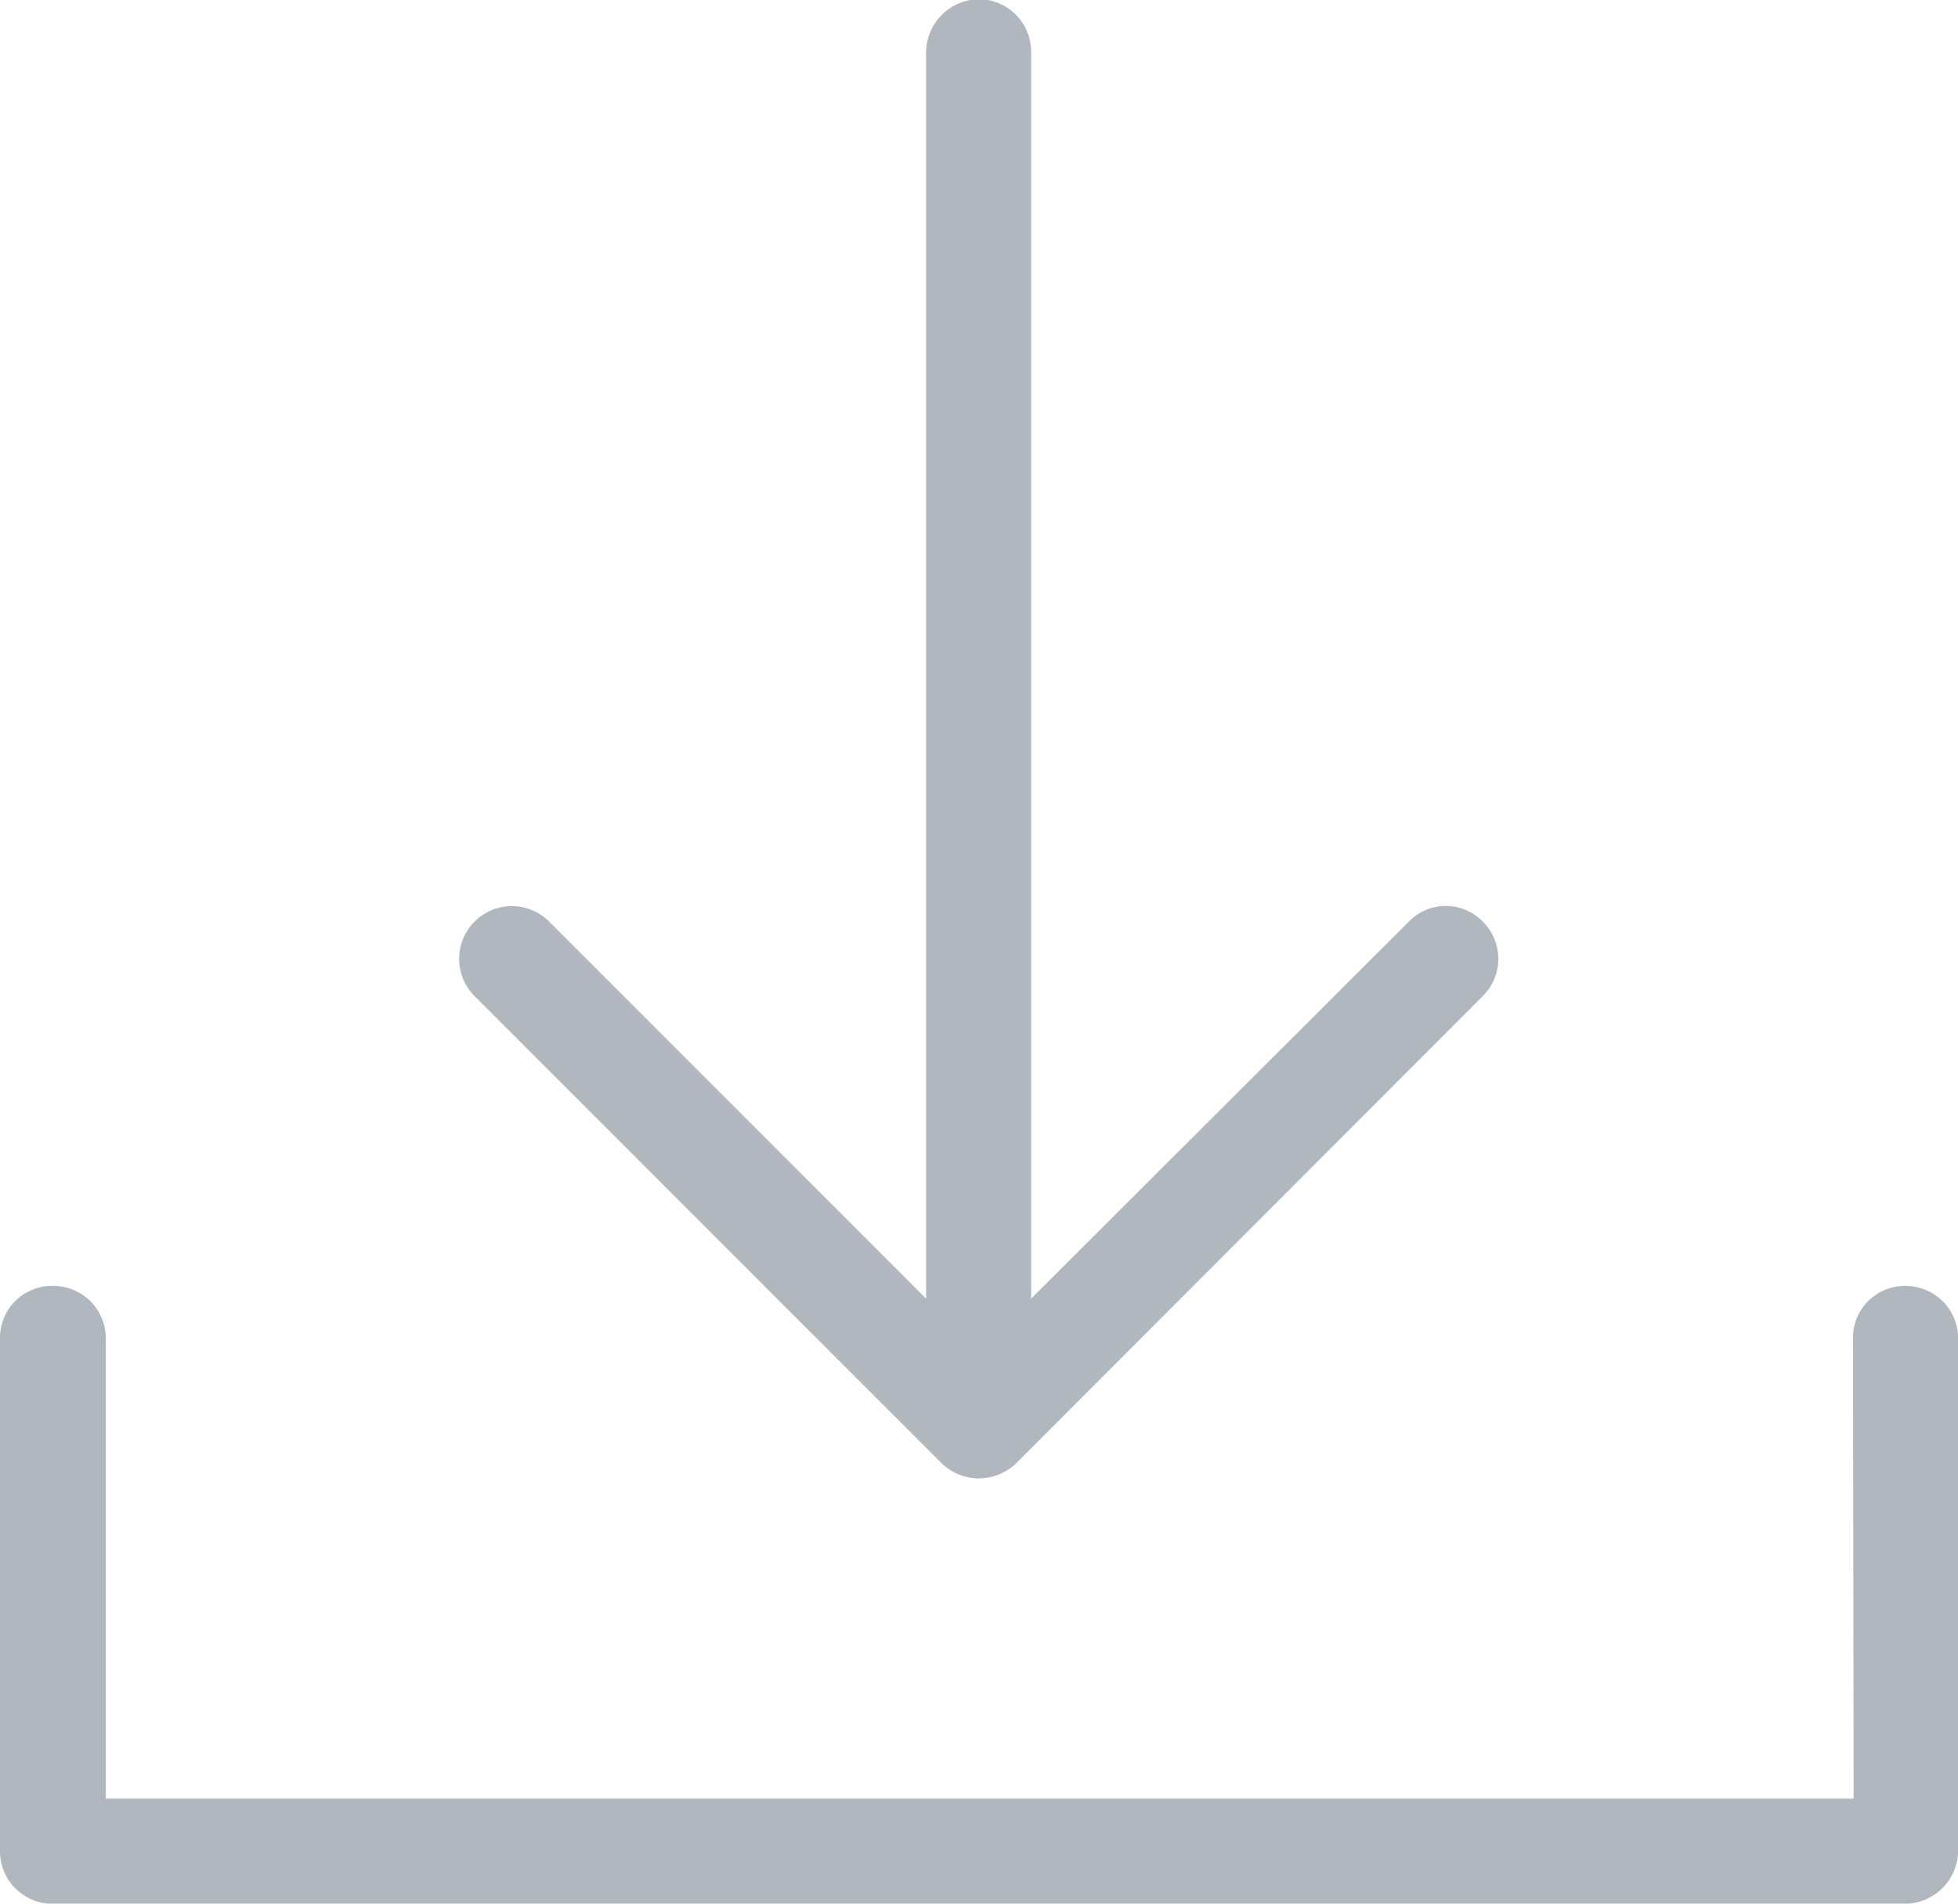
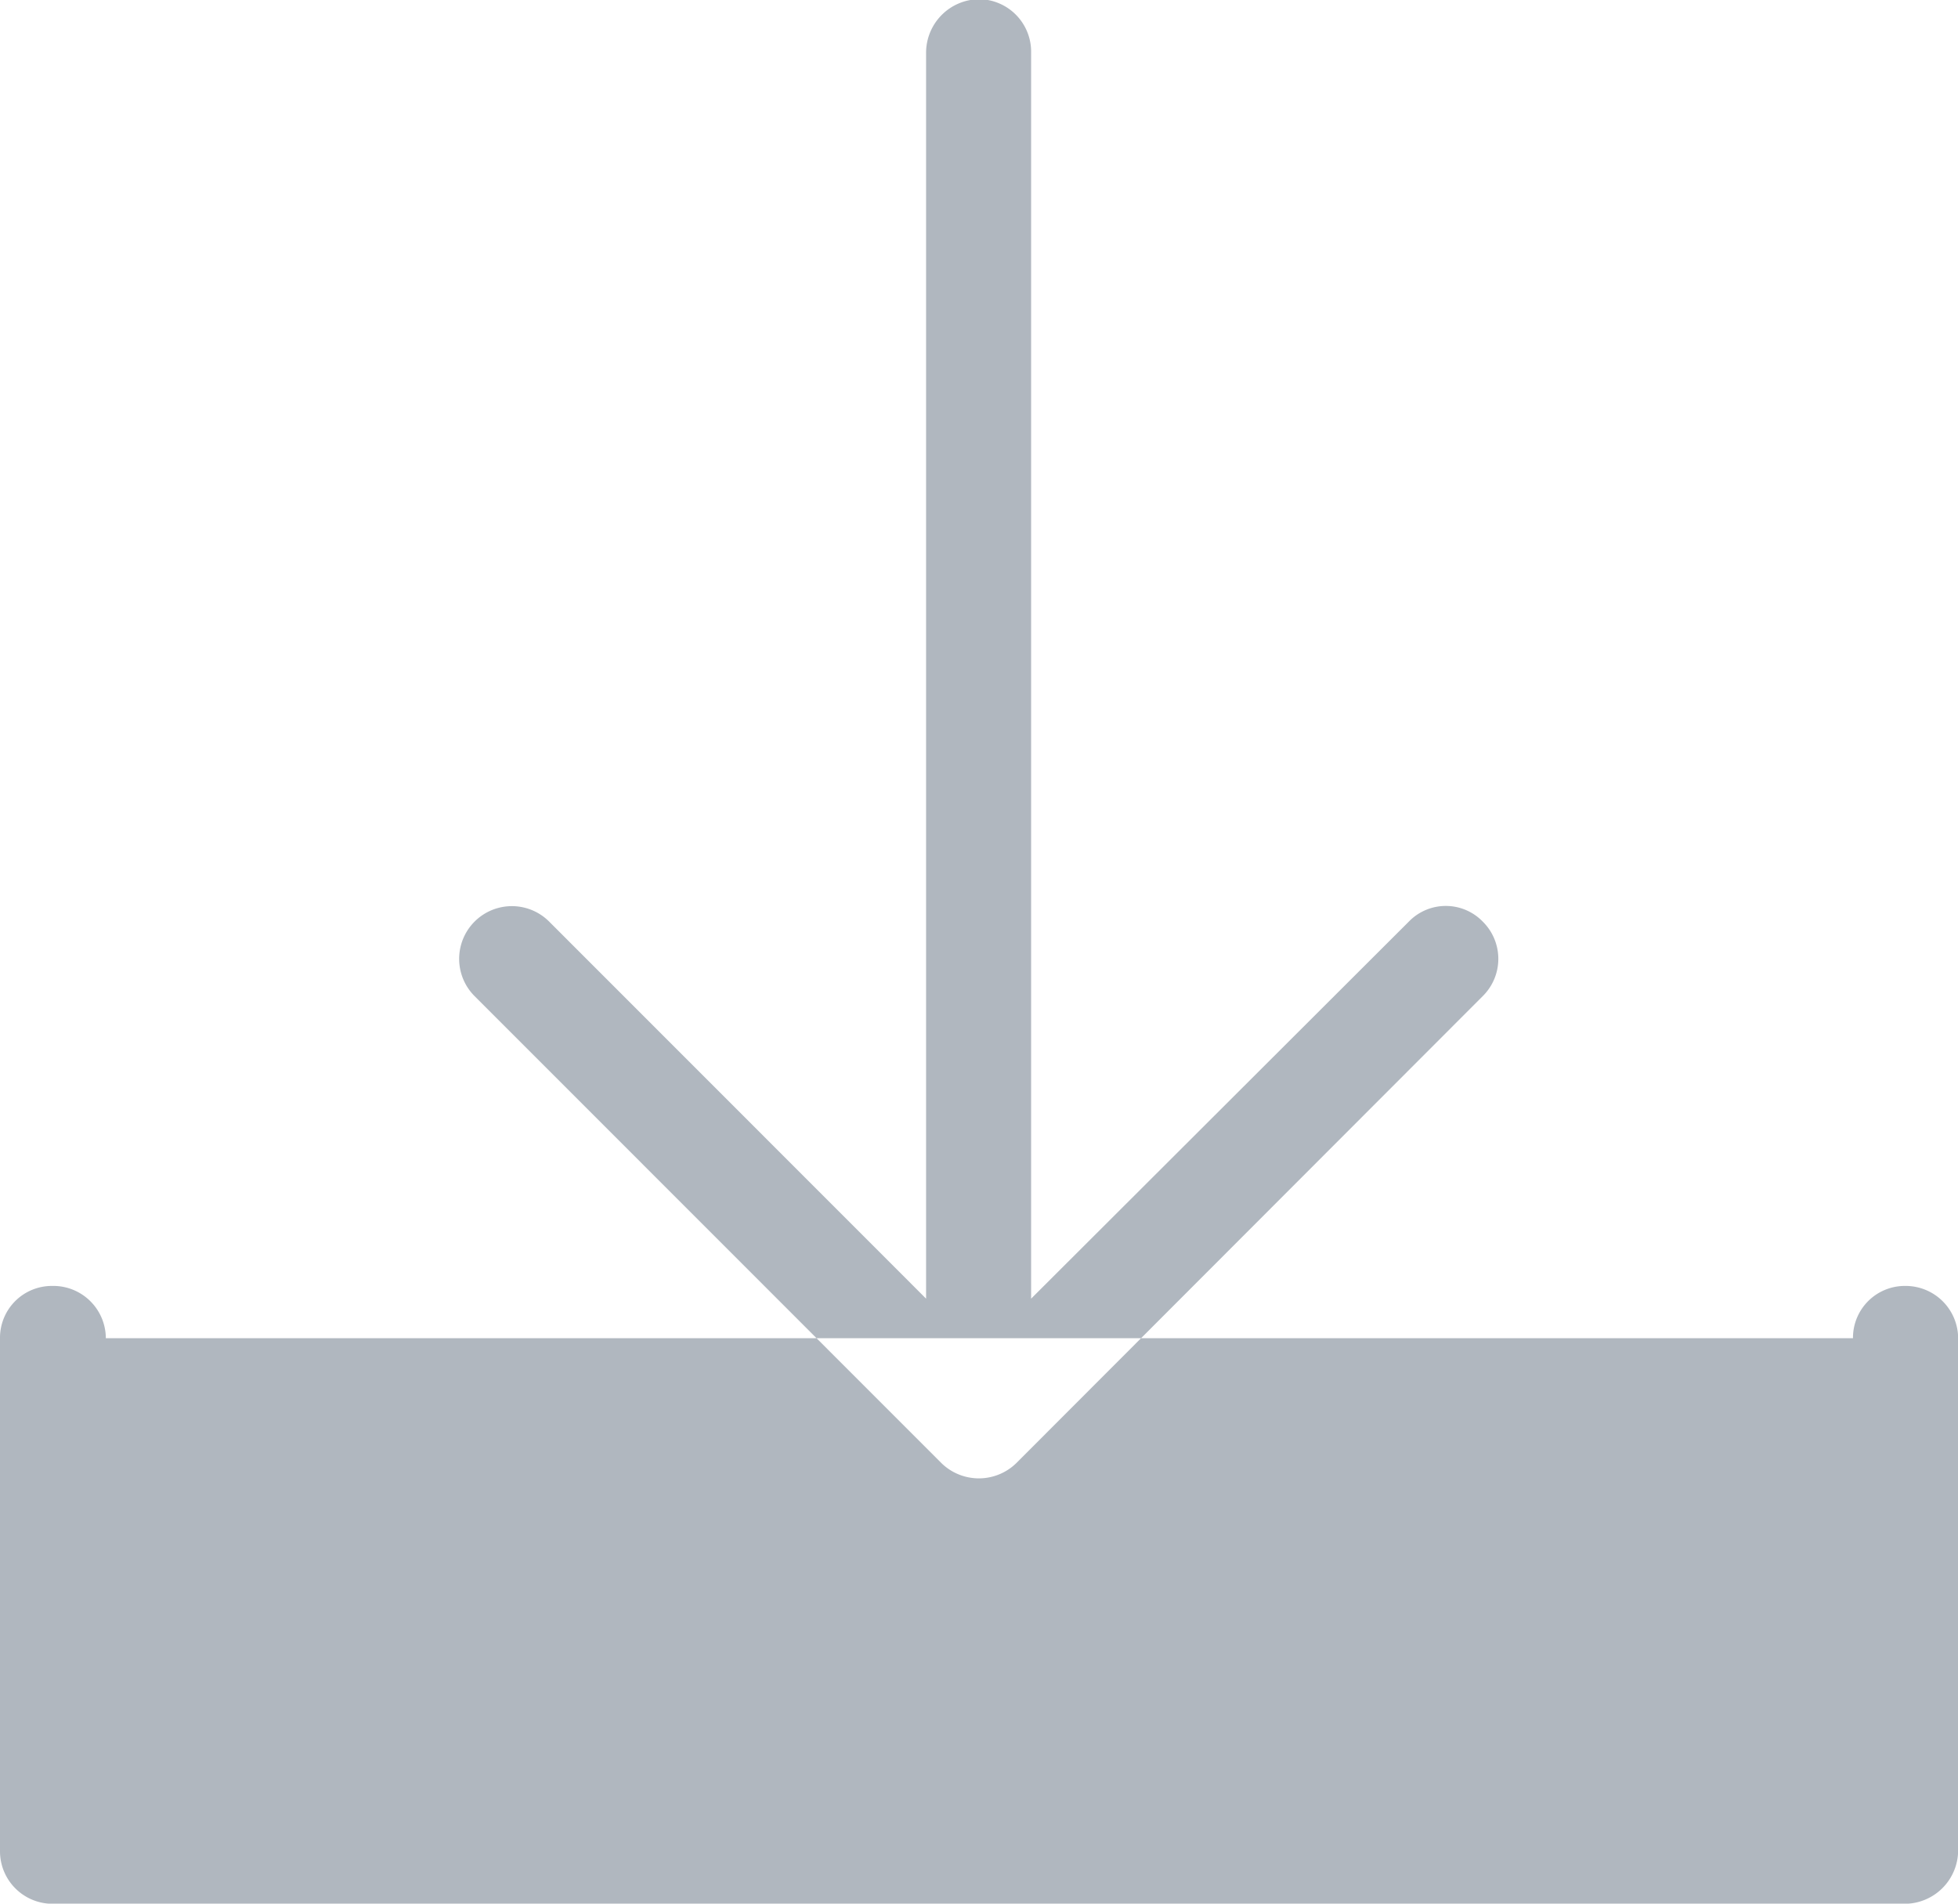
<svg xmlns="http://www.w3.org/2000/svg" height="14.21" viewBox="0 0 14.616 14.21" width="14.616">
-   <path d="m5980.068 2943.436a.391.391 0 0 0 0-.557.384.384 0 0 0 -.551 0l-2.82 2.815v-9.3a.392.392 0 0 0 -.389-.4.4.4 0 0 0 -.395.4v9.3l-2.814-2.815a.393.393 0 0 0 -.556.557l3.486 3.487a.4.4 0 0 0 .556 0zm2.764 2.553a.387.387 0 0 1 .39-.39.392.392 0 0 1 .395.39v3.827a.4.4 0 0 1 -.395.395h-13.832a.392.392 0 0 1 -.39-.395v-3.827a.387.387 0 0 1 .39-.39.392.392 0 0 1 .4.39v3.437h13.047z" fill="#b0b7bf" fill-rule="evenodd" transform="translate(-5969 -2936)" />
+   <path d="m5980.068 2943.436a.391.391 0 0 0 0-.557.384.384 0 0 0 -.551 0l-2.82 2.815v-9.3a.392.392 0 0 0 -.389-.4.4.4 0 0 0 -.395.4v9.3l-2.814-2.815a.393.393 0 0 0 -.556.557l3.486 3.487a.4.4 0 0 0 .556 0zm2.764 2.553a.387.387 0 0 1 .39-.39.392.392 0 0 1 .395.39v3.827a.4.4 0 0 1 -.395.395h-13.832a.392.392 0 0 1 -.39-.395v-3.827a.387.387 0 0 1 .39-.39.392.392 0 0 1 .4.39h13.047z" fill="#b0b7bf" fill-rule="evenodd" transform="translate(-5969 -2936)" />
</svg>